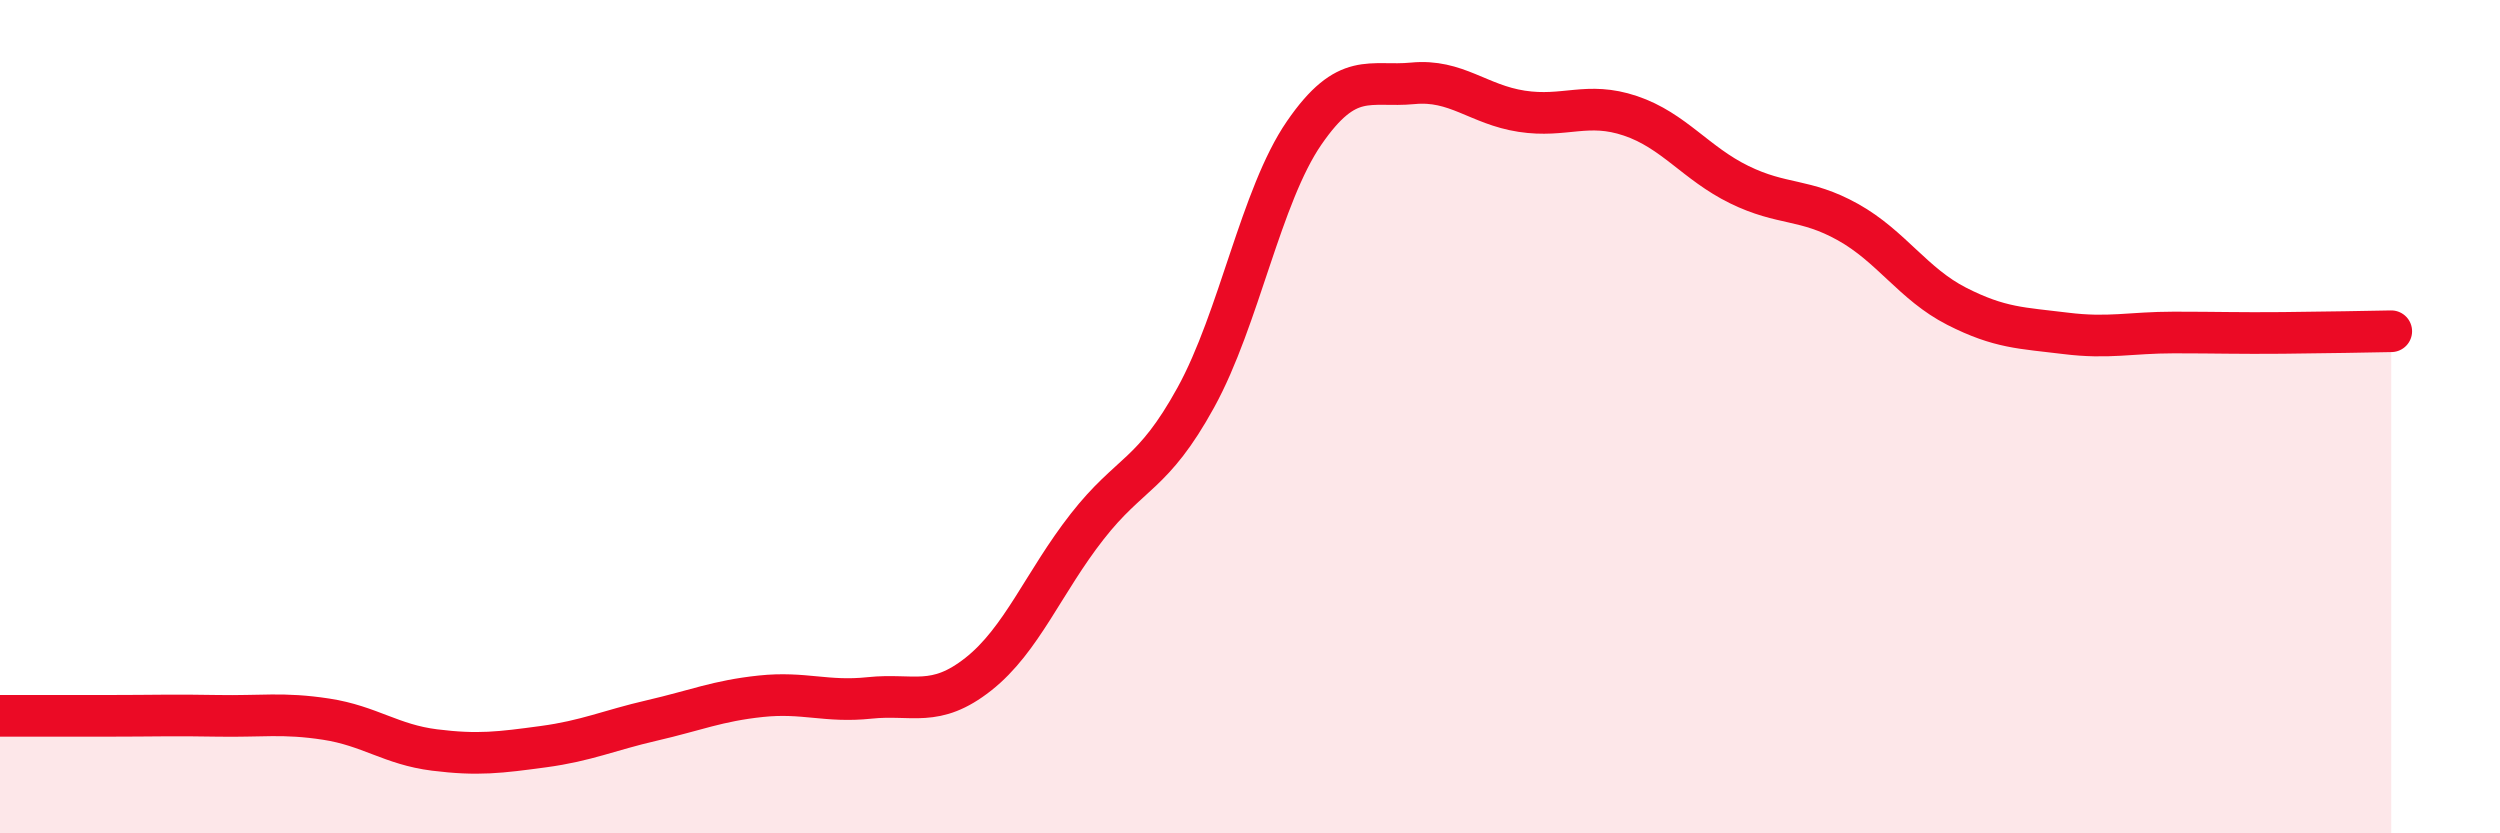
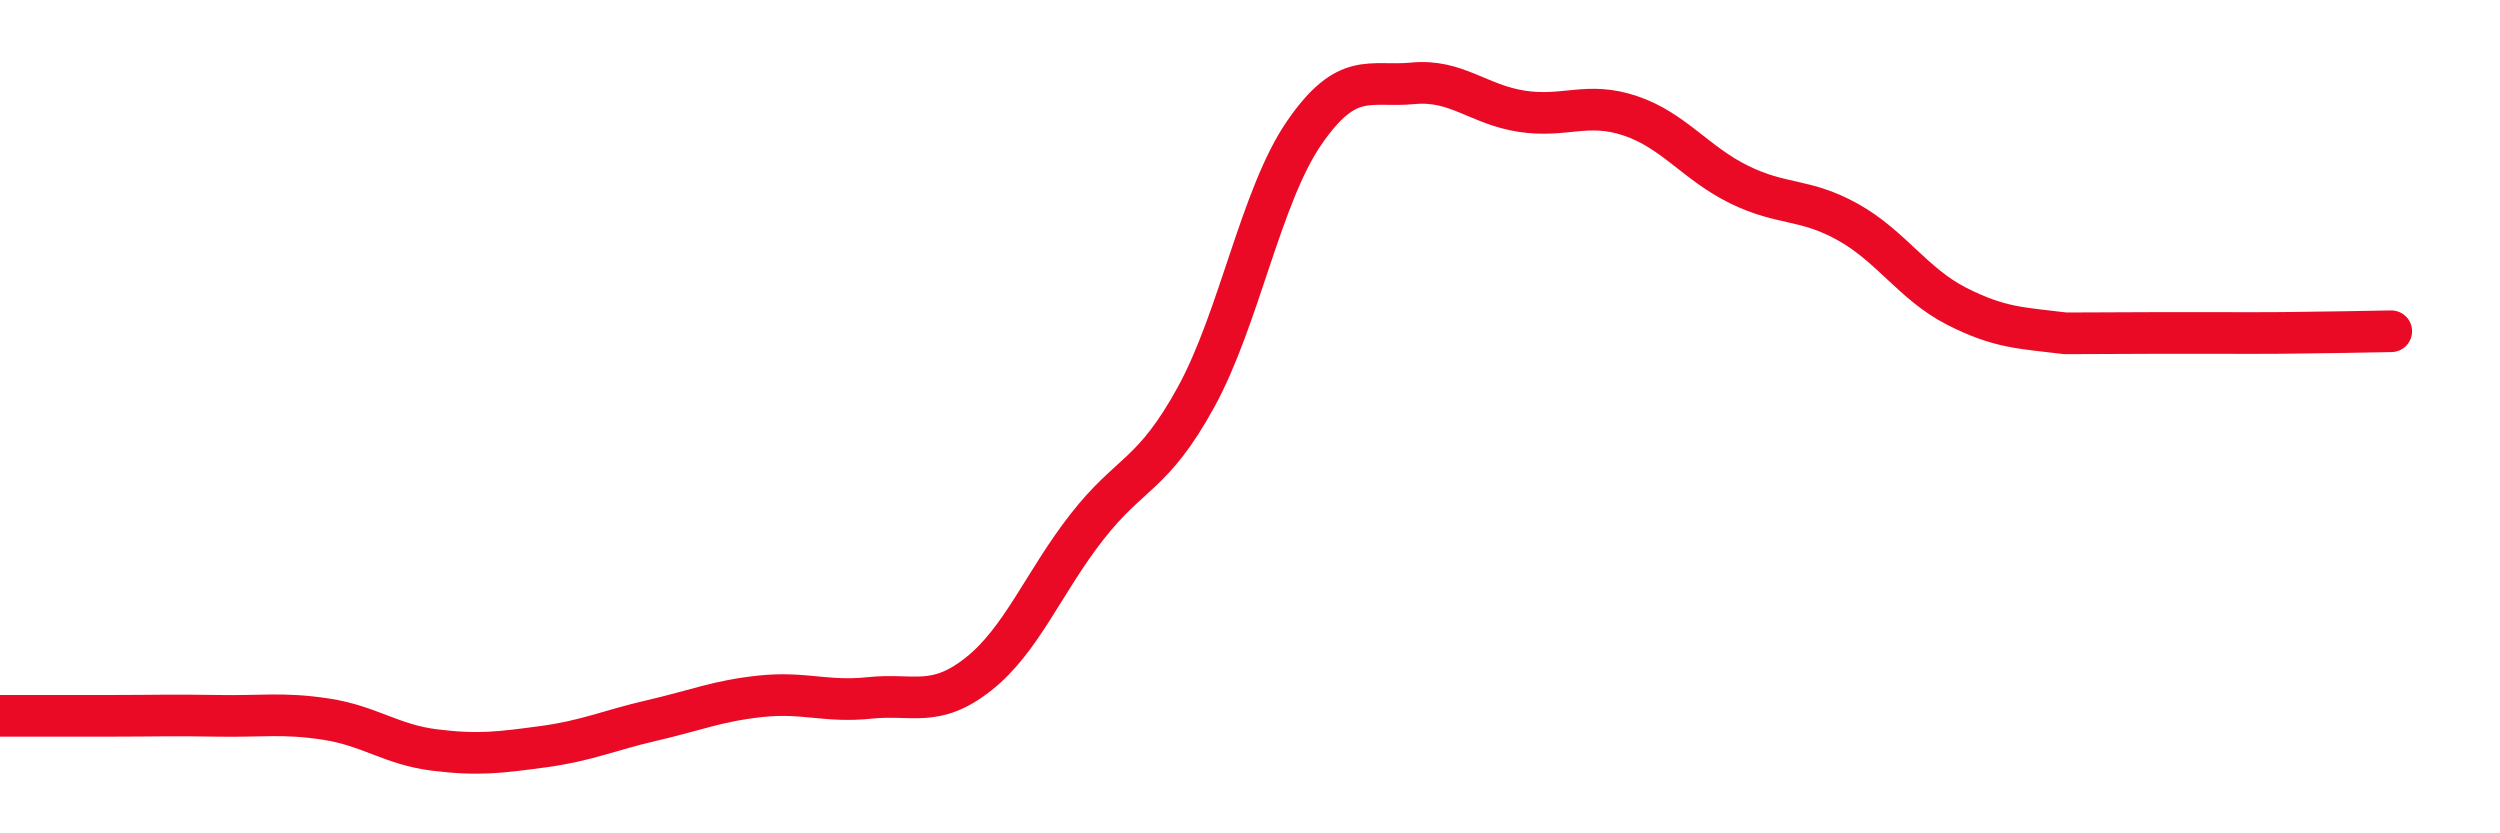
<svg xmlns="http://www.w3.org/2000/svg" width="60" height="20" viewBox="0 0 60 20">
-   <path d="M 0,17.18 C 0.52,17.18 1.57,17.18 2.61,17.18 C 3.65,17.18 4.18,17.16 5.22,17.18 C 6.26,17.2 6.79,17.1 7.83,17.26 C 8.87,17.42 9.39,17.87 10.43,18 C 11.47,18.13 12,18.06 13.04,17.92 C 14.08,17.78 14.61,17.53 15.65,17.29 C 16.69,17.05 17.22,16.82 18.26,16.71 C 19.3,16.6 19.83,16.86 20.87,16.75 C 21.91,16.64 22.44,17 23.48,16.18 C 24.52,15.36 25.05,13.97 26.09,12.64 C 27.13,11.31 27.66,11.43 28.7,9.54 C 29.74,7.65 30.26,4.7 31.3,3.19 C 32.34,1.68 32.87,2.1 33.91,2 C 34.95,1.9 35.48,2.51 36.52,2.67 C 37.56,2.83 38.09,2.43 39.13,2.78 C 40.17,3.13 40.7,3.92 41.74,4.43 C 42.78,4.94 43.31,4.75 44.35,5.33 C 45.39,5.91 45.92,6.82 46.96,7.35 C 48,7.88 48.53,7.87 49.57,8 C 50.61,8.13 51.13,7.98 52.17,7.98 C 53.21,7.98 53.74,8 54.78,7.99 C 55.82,7.98 56.87,7.96 57.39,7.95L57.39 20L0 20Z" fill="#EB0A25" opacity="0.1" stroke-linecap="round" stroke-linejoin="round" />
-   <path d="M 0,17.18 C 0.52,17.18 1.57,17.18 2.61,17.18 C 3.65,17.18 4.18,17.16 5.22,17.18 C 6.26,17.2 6.79,17.1 7.83,17.26 C 8.87,17.42 9.39,17.87 10.43,18 C 11.47,18.13 12,18.06 13.04,17.92 C 14.08,17.78 14.61,17.53 15.65,17.29 C 16.69,17.05 17.22,16.82 18.26,16.71 C 19.3,16.6 19.83,16.86 20.87,16.75 C 21.91,16.64 22.44,17 23.48,16.18 C 24.52,15.36 25.05,13.97 26.09,12.64 C 27.13,11.31 27.66,11.43 28.7,9.54 C 29.74,7.65 30.26,4.7 31.3,3.19 C 32.34,1.68 32.87,2.1 33.91,2 C 34.95,1.9 35.48,2.51 36.52,2.67 C 37.56,2.83 38.09,2.43 39.13,2.78 C 40.17,3.13 40.7,3.92 41.74,4.43 C 42.78,4.94 43.31,4.75 44.35,5.33 C 45.39,5.91 45.92,6.82 46.96,7.35 C 48,7.88 48.53,7.87 49.57,8 C 50.61,8.13 51.13,7.98 52.17,7.98 C 53.21,7.98 53.74,8 54.78,7.99 C 55.82,7.98 56.87,7.96 57.39,7.95" stroke="#EB0A25" stroke-width="1" fill="none" stroke-linecap="round" stroke-linejoin="round" />
+   <path d="M 0,17.18 C 0.52,17.18 1.57,17.18 2.61,17.18 C 3.65,17.18 4.18,17.16 5.22,17.18 C 6.26,17.2 6.79,17.1 7.83,17.26 C 8.87,17.42 9.39,17.87 10.43,18 C 11.47,18.13 12,18.06 13.04,17.92 C 14.08,17.78 14.61,17.53 15.65,17.29 C 16.69,17.05 17.22,16.82 18.26,16.71 C 19.3,16.6 19.83,16.86 20.87,16.75 C 21.91,16.64 22.44,17 23.48,16.18 C 24.52,15.36 25.05,13.97 26.09,12.64 C 27.13,11.31 27.66,11.43 28.7,9.54 C 29.74,7.65 30.26,4.7 31.3,3.19 C 32.34,1.68 32.87,2.1 33.91,2 C 34.95,1.9 35.48,2.51 36.52,2.67 C 37.56,2.83 38.09,2.43 39.13,2.78 C 40.17,3.13 40.7,3.92 41.74,4.43 C 42.78,4.94 43.31,4.75 44.35,5.33 C 45.39,5.91 45.92,6.82 46.96,7.35 C 48,7.88 48.53,7.87 49.57,8 C 53.21,7.98 53.74,8 54.78,7.99 C 55.82,7.98 56.87,7.96 57.39,7.95" stroke="#EB0A25" stroke-width="1" fill="none" stroke-linecap="round" stroke-linejoin="round" />
</svg>